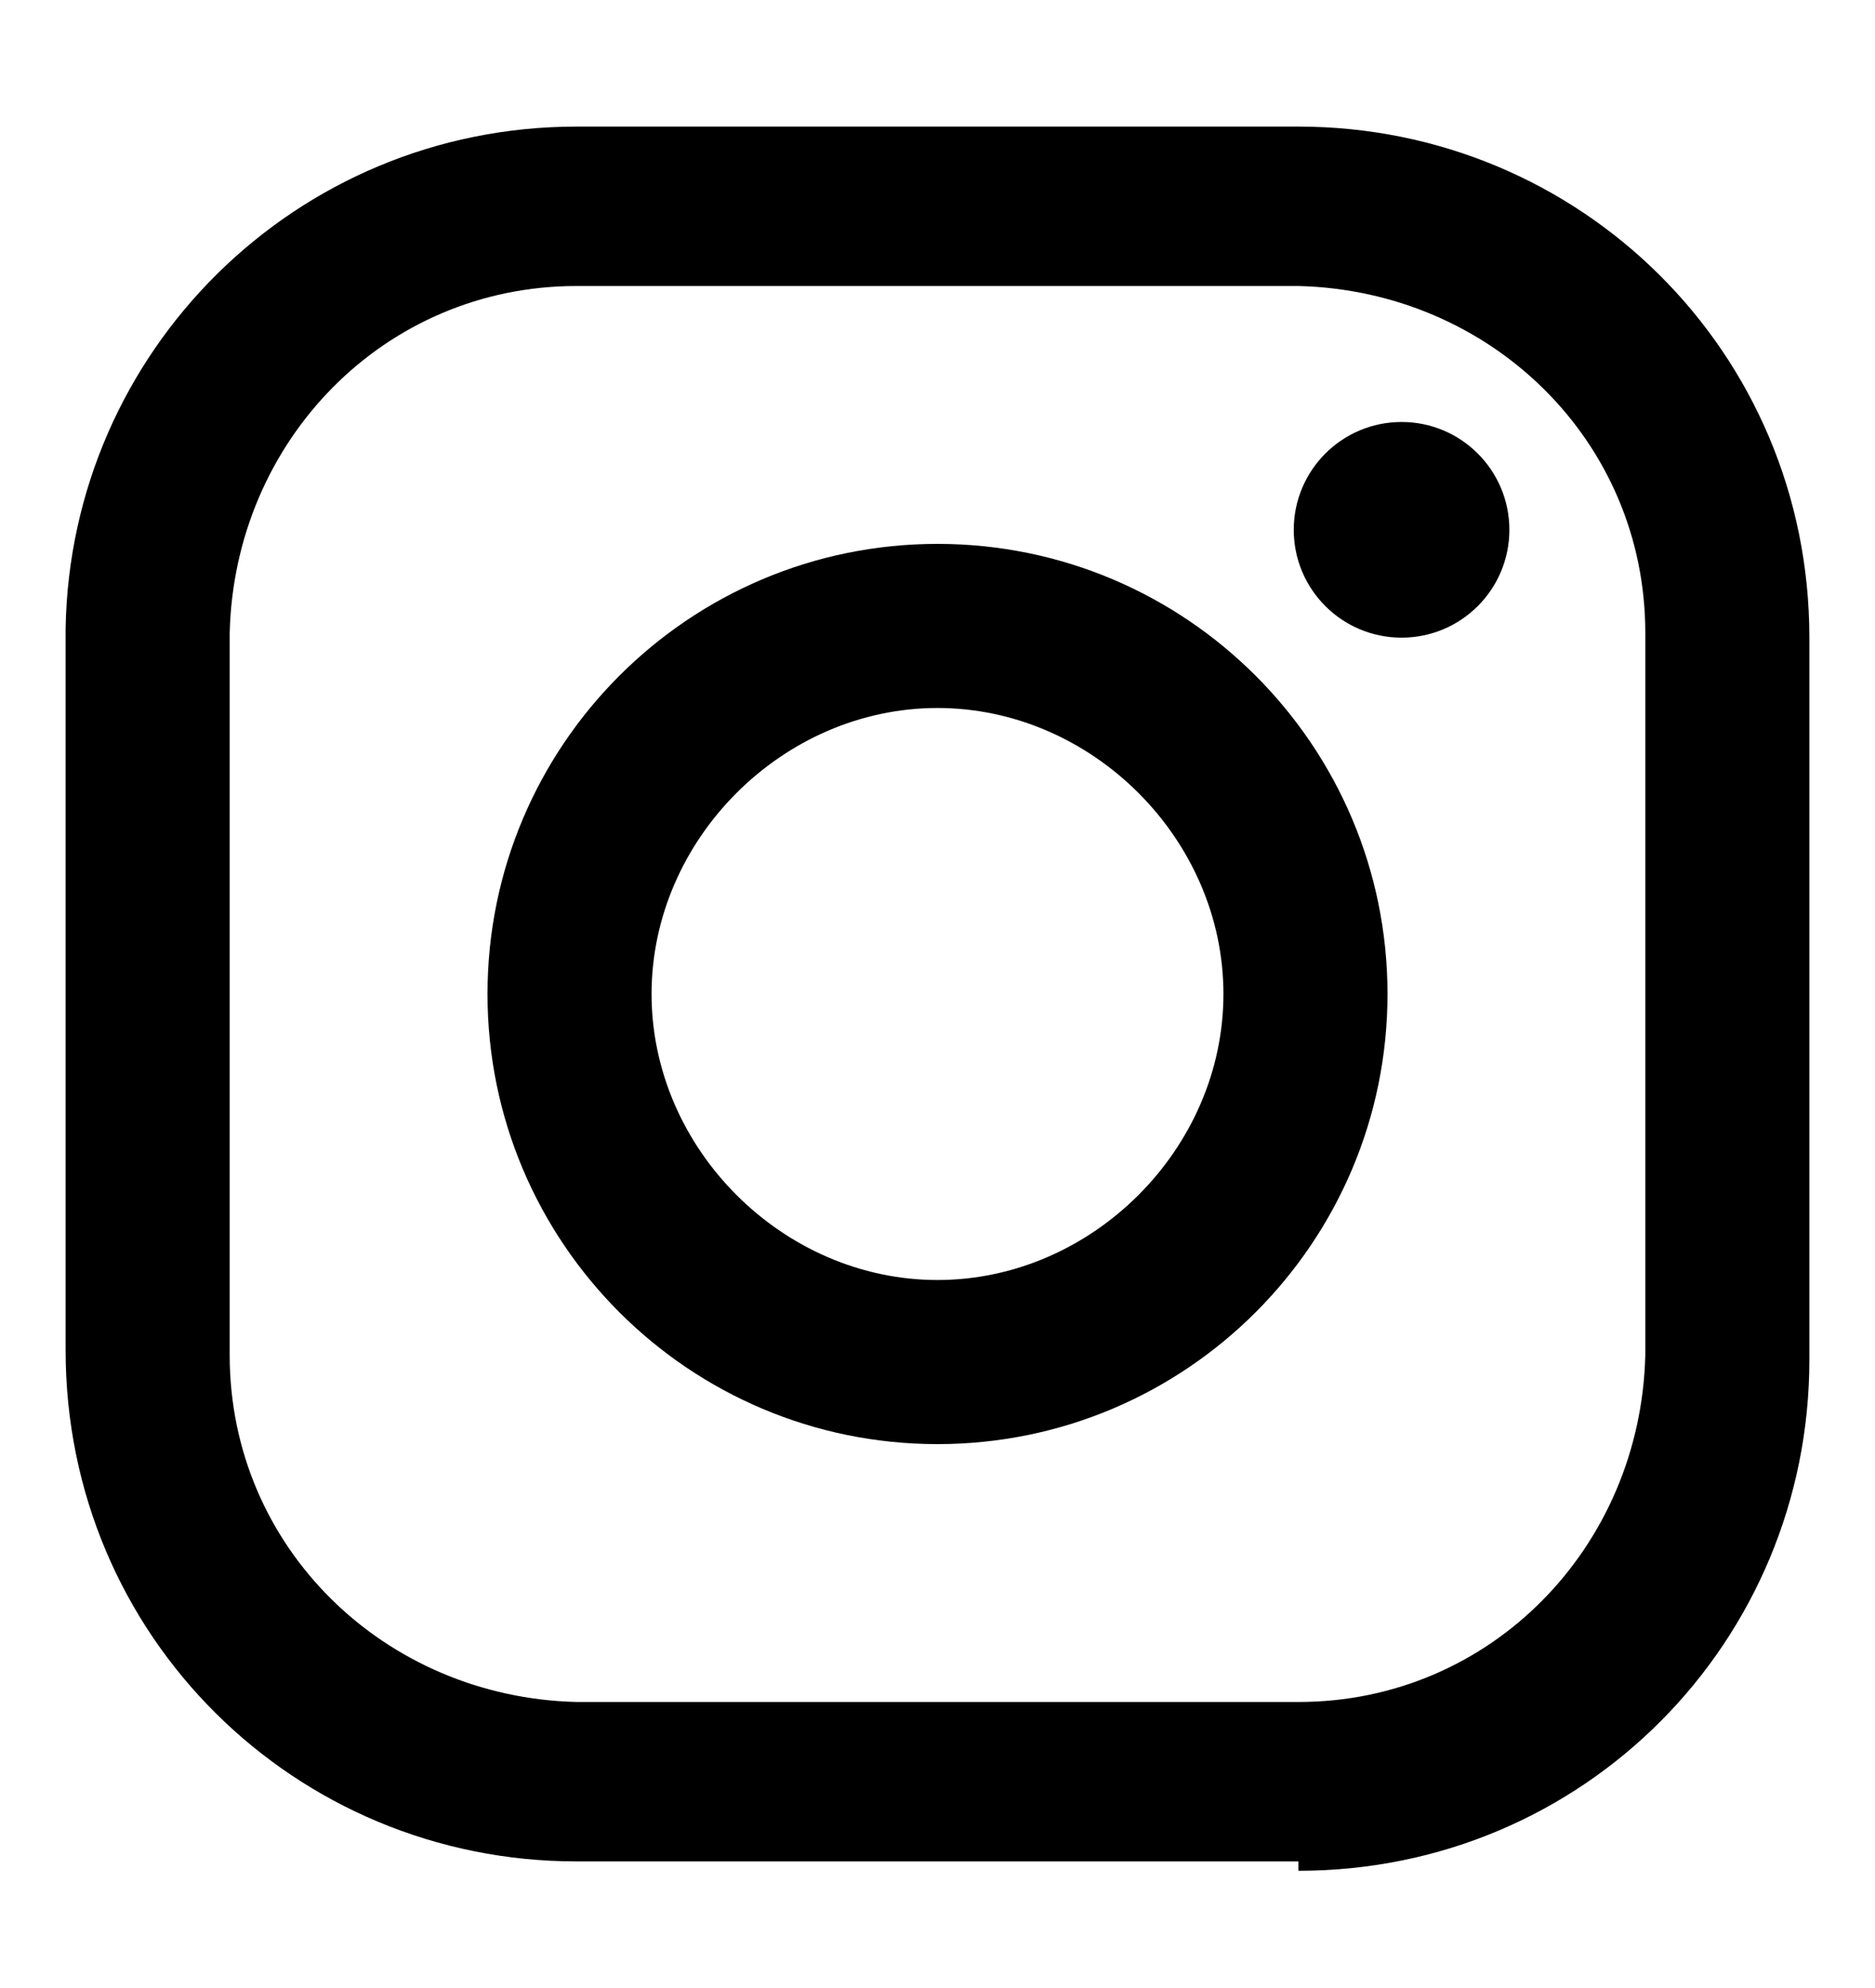
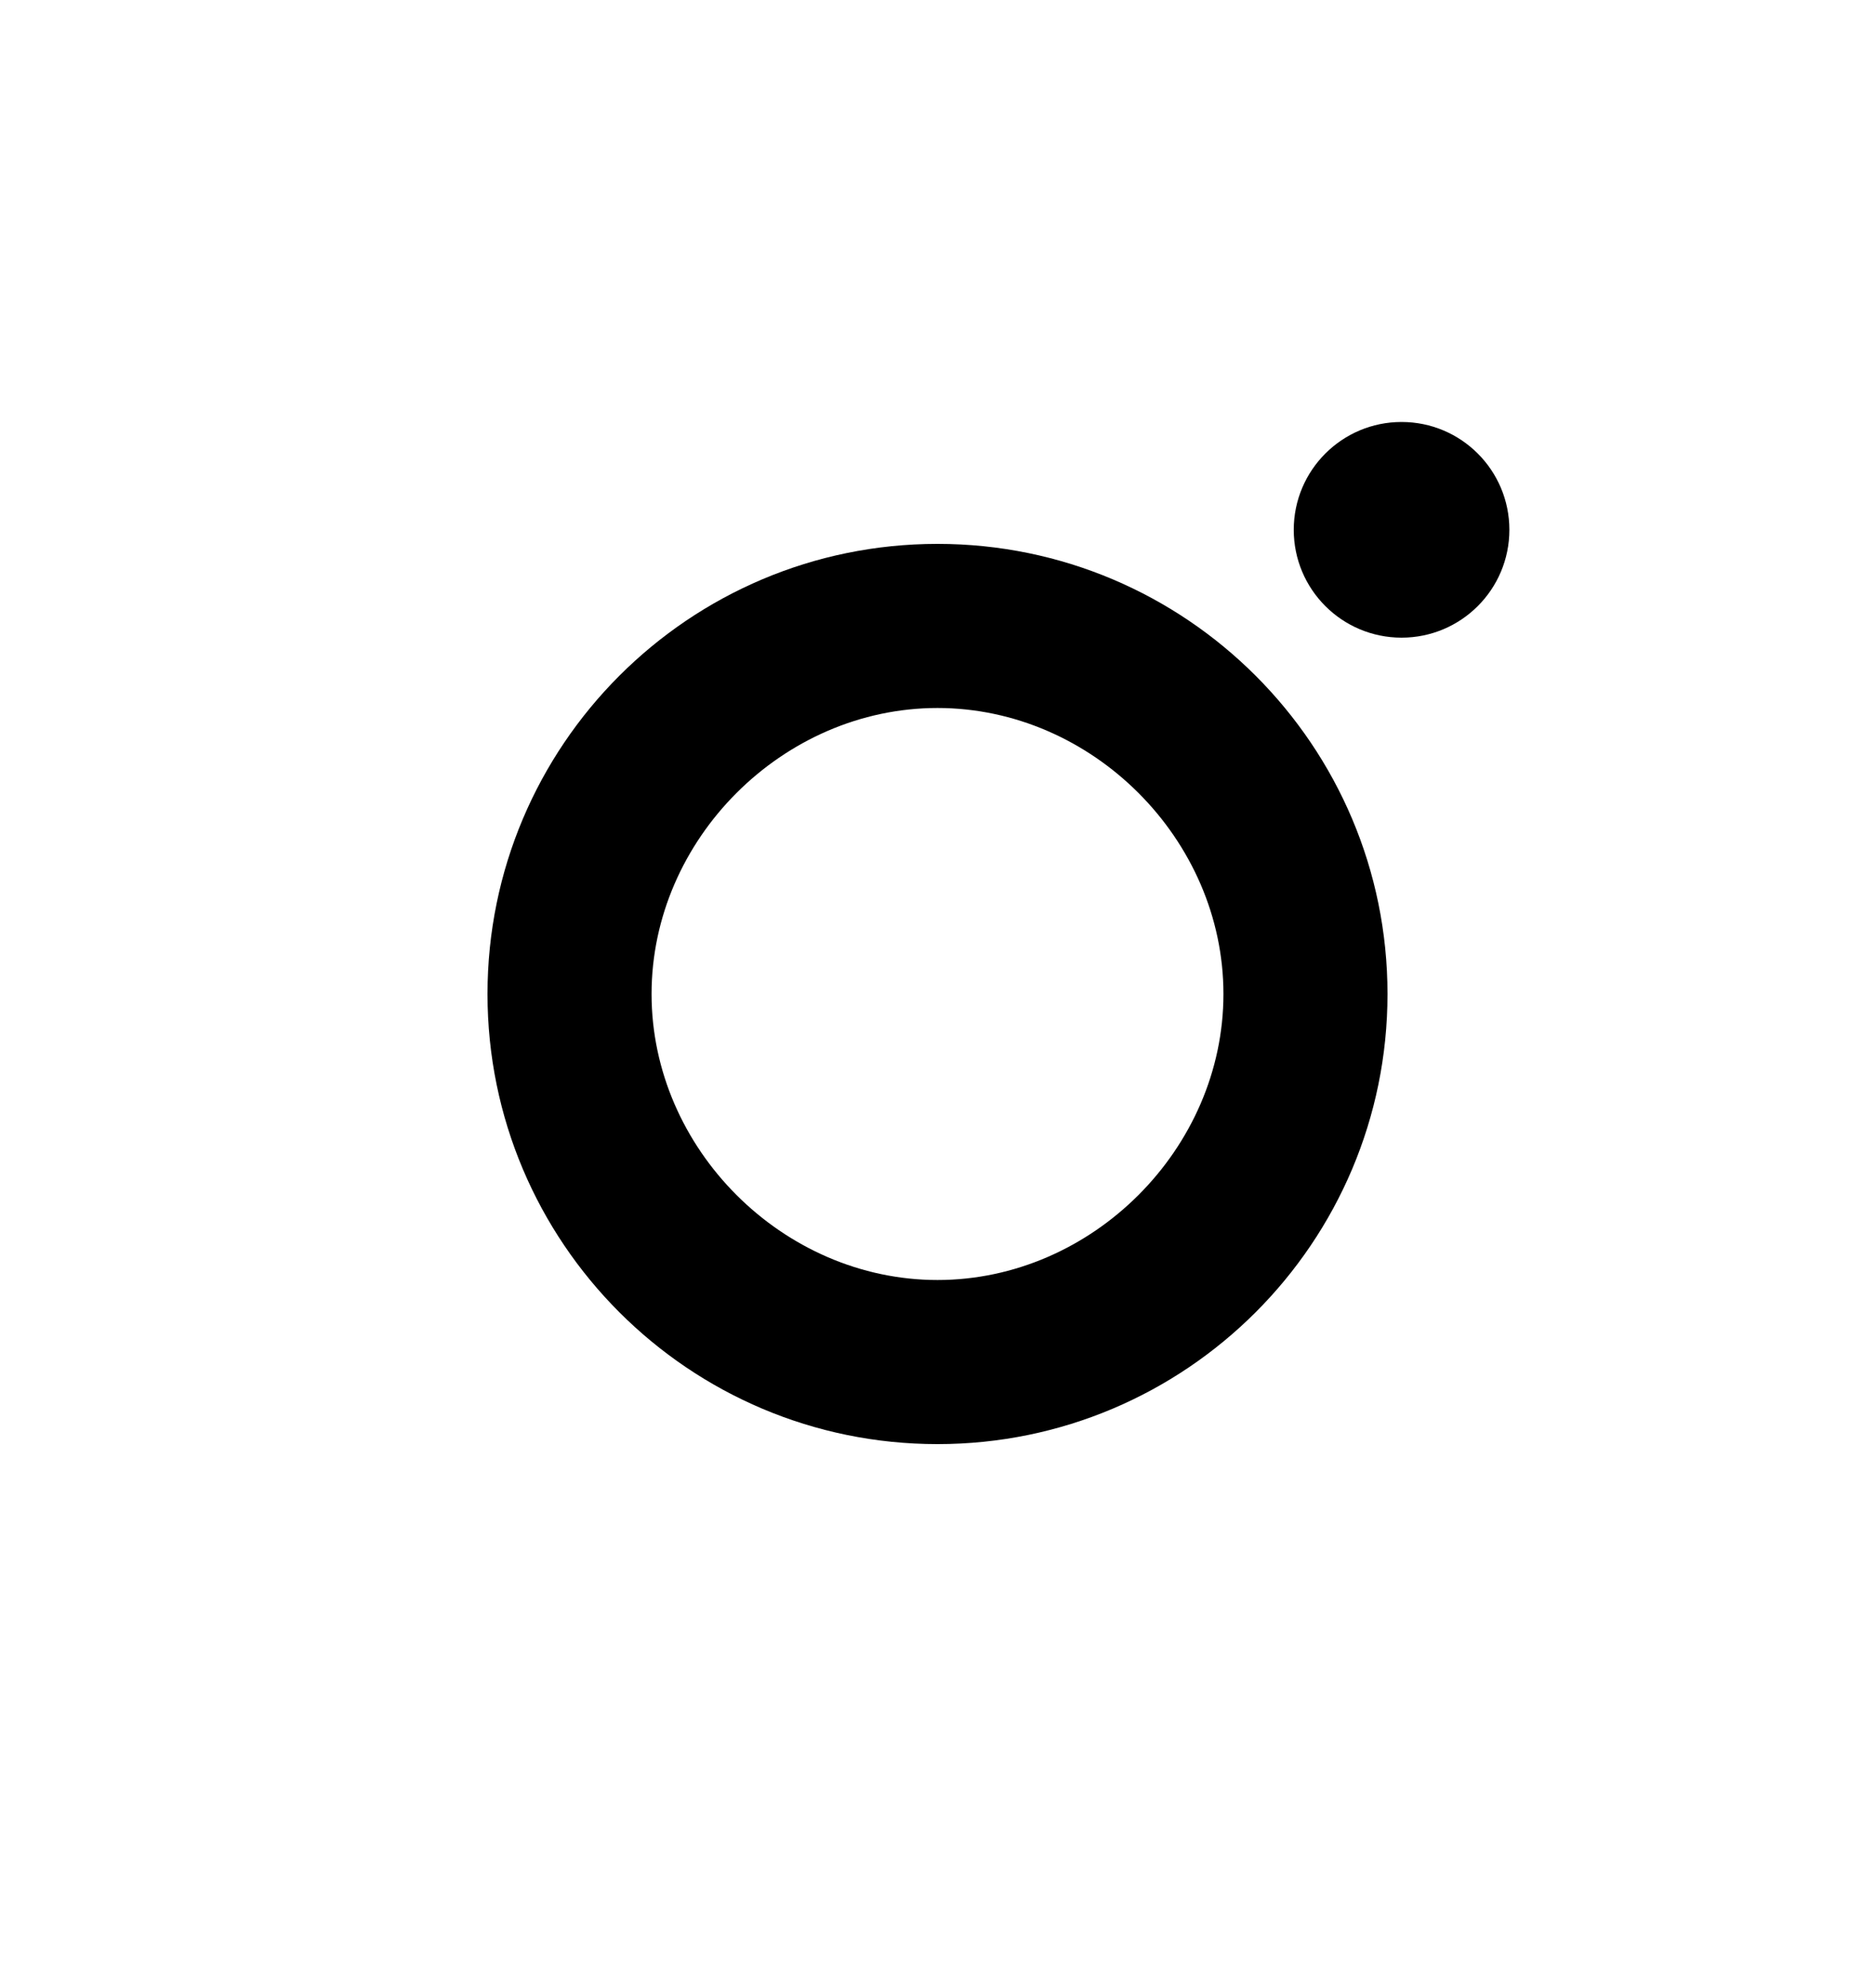
<svg xmlns="http://www.w3.org/2000/svg" id="_レイヤー_1" data-name="レイヤー_1" version="1.1" viewBox="0 0 40 42.4">
  <g id="_レイヤー_2" data-name="レイヤー_2">
    <g id="_レイヤー_2-2" data-name="レイヤー_2-2">
-       <path d="M27.7,39.7h-15.4c-6,0-10.9-4.8-10.9-10.9v-15.4C1.5,7.5,6.3,2.7,12.3,2.7h15.4c6,0,10.9,4.8,10.9,10.9v15.4c0,6-4.8,10.9-10.9,10.9ZM12.3,6.1c-4.1,0-7.3,3.3-7.4,7.4v15.4c0,4.1,3.3,7.3,7.4,7.4h15.4c4.1,0,7.3-3.3,7.4-7.4v-15.4c0-4.1-3.3-7.3-7.4-7.4,0,0-15.4,0-15.4,0Z" />
      <circle cx="29.9" cy="11.3" r="2.3" />
      <path d="M20,30.8c-5.3,0-9.6-4.3-9.6-9.6s4.3-9.6,9.6-9.6,9.6,4.3,9.6,9.6h0c0,5.3-4.3,9.6-9.6,9.6ZM20,15.1c-3.3,0-6.1,2.8-6.1,6.1s2.8,6.1,6.1,6.1,6.1-2.8,6.1-6.1-2.8-6.1-6.1-6.1h0Z" />
    </g>
  </g>
</svg>